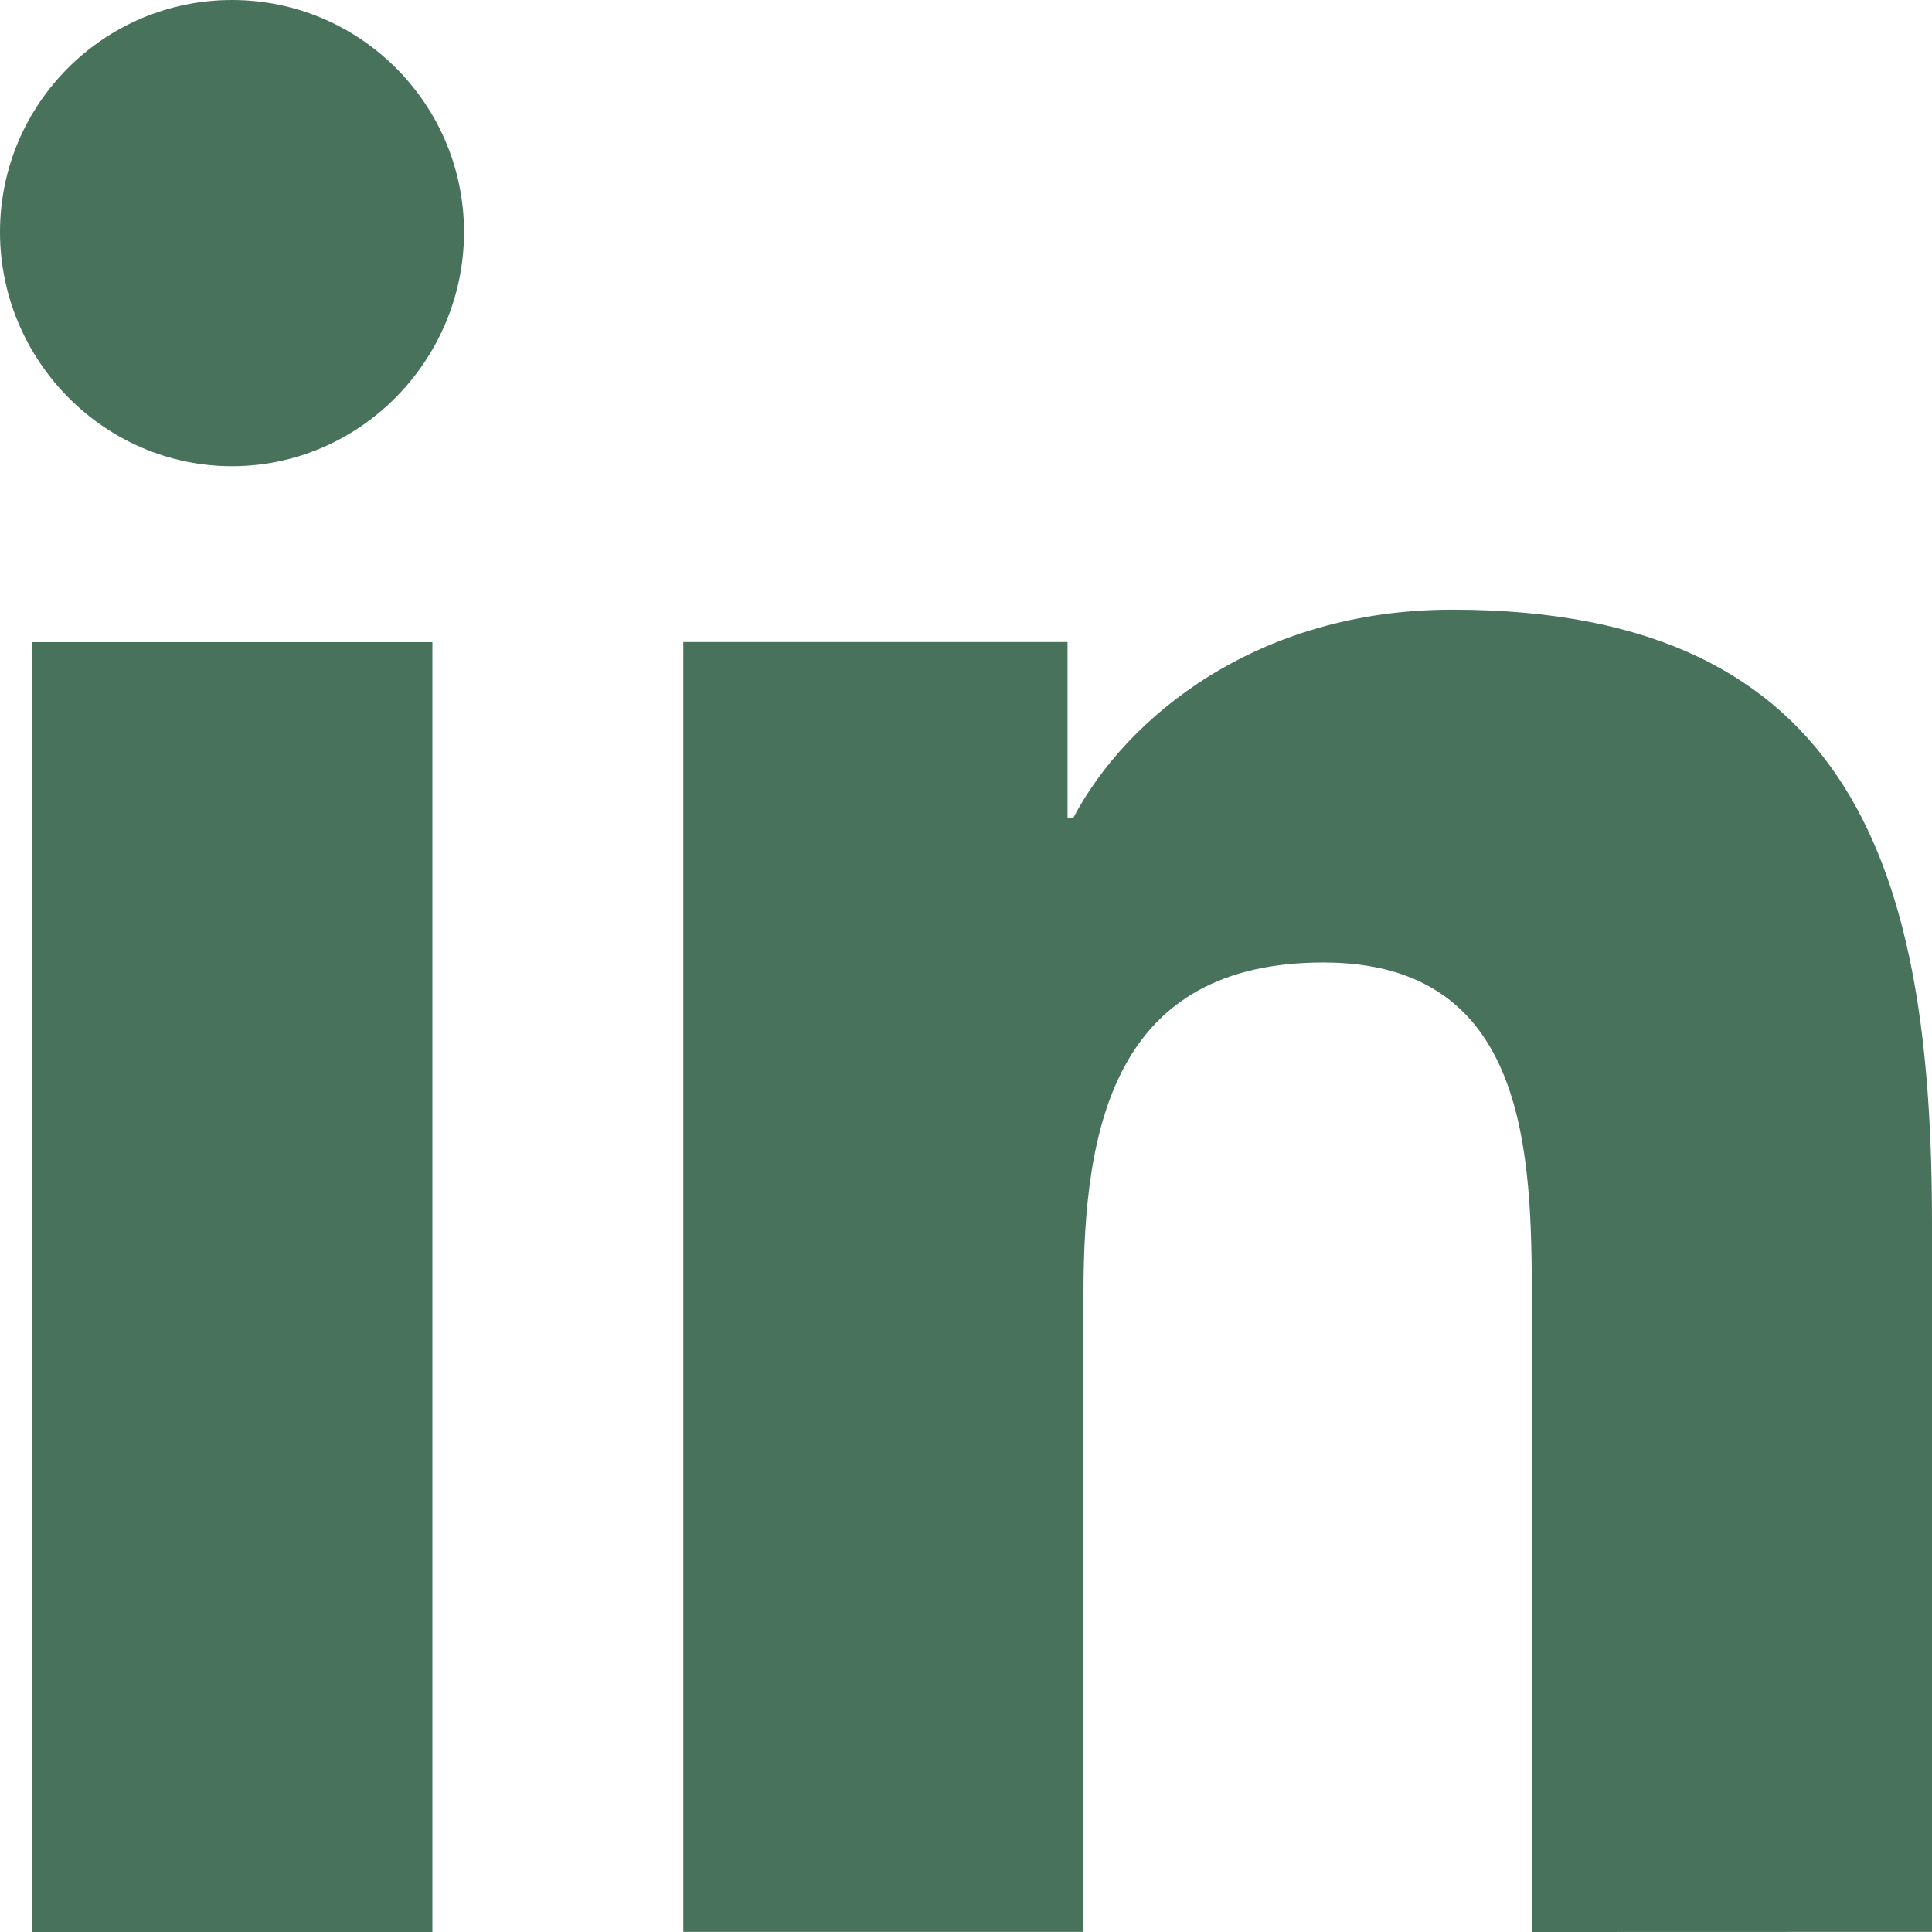
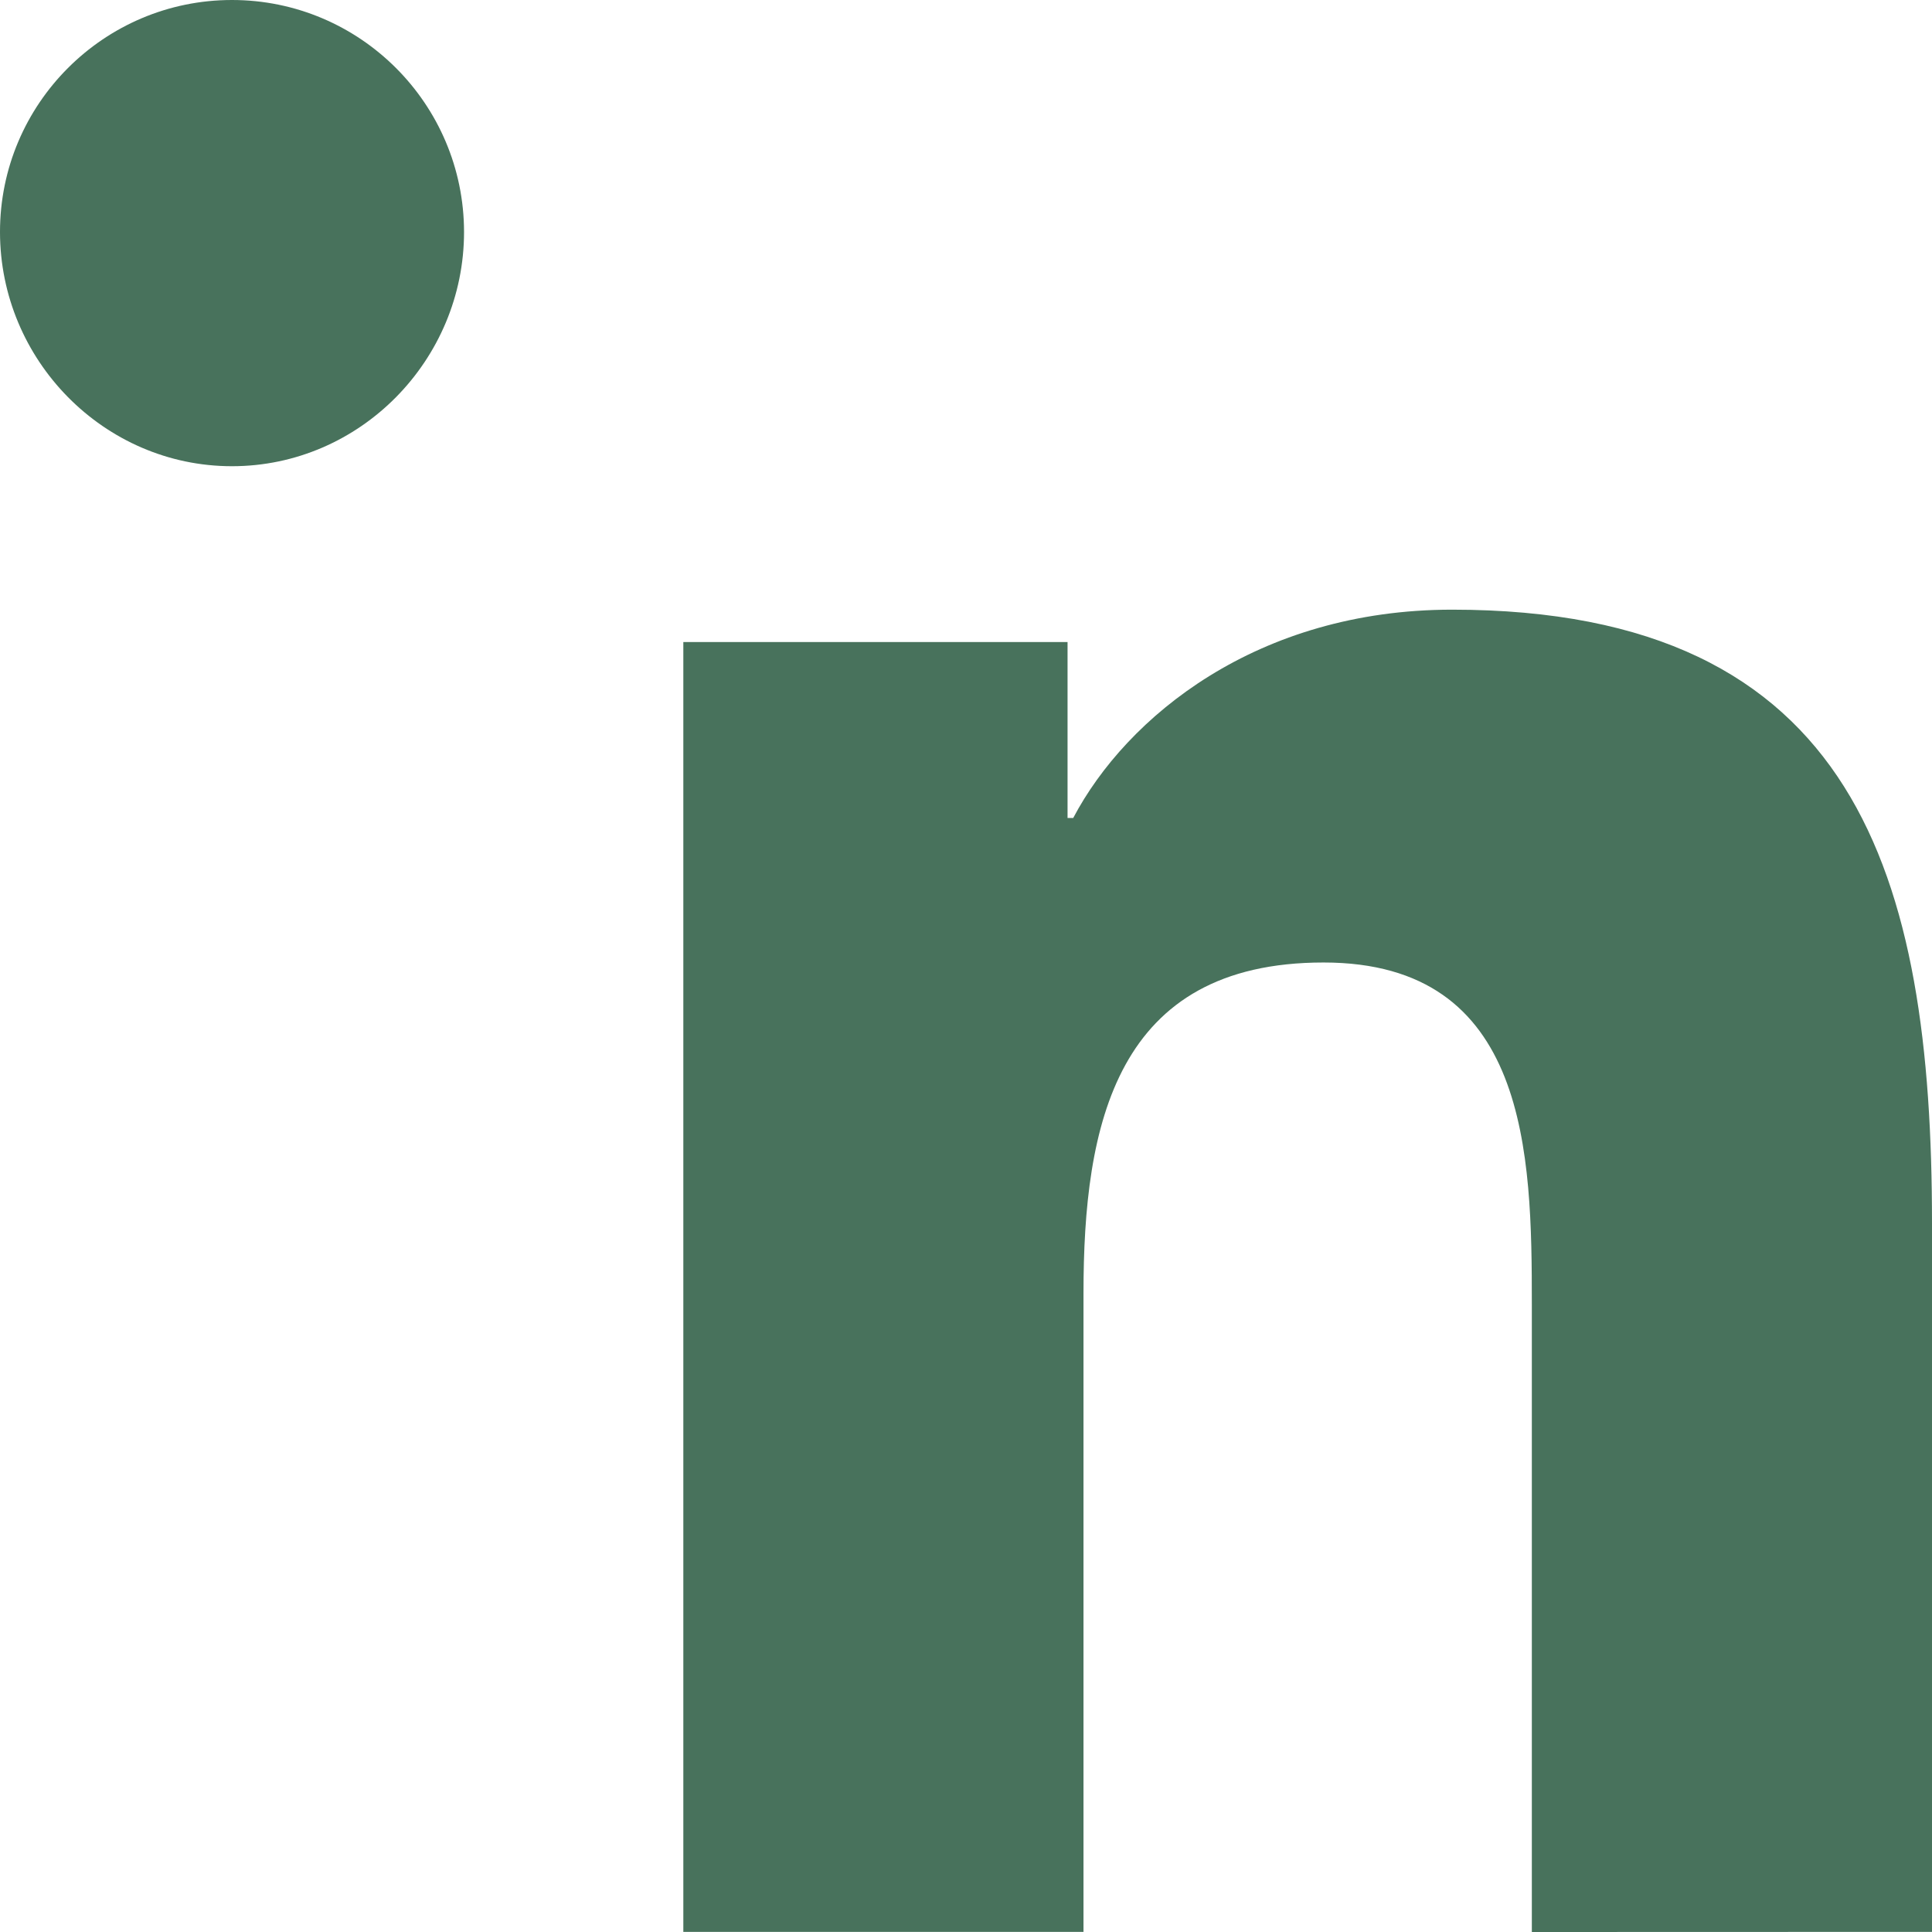
<svg xmlns="http://www.w3.org/2000/svg" width="16" height="16" viewBox="0 0 16 16" fill="none">
  <path d="M0 1.921C0 0.861 0.861 0 1.921 0C2.981 0 3.842 0.861 3.843 1.921C3.843 2.982 2.982 3.861 1.921 3.861C0.861 3.861 0 2.982 0 1.921Z" fill="#48725C" />
  <path d="M16 15.999V10.131C16 7.261 15.382 5.049 12.026 5.049C10.413 5.049 9.33 5.935 8.888 6.774H8.841V5.317H5.659V15.999H8.973V10.71C8.973 9.317 9.237 7.971 10.961 7.971C12.661 7.971 12.686 9.56 12.686 10.799V16L16 15.999Z" fill="#48725C" />
-   <path d="M0.264 5.318H3.581V16H0.264V5.318Z" fill="#48725C" />
</svg>